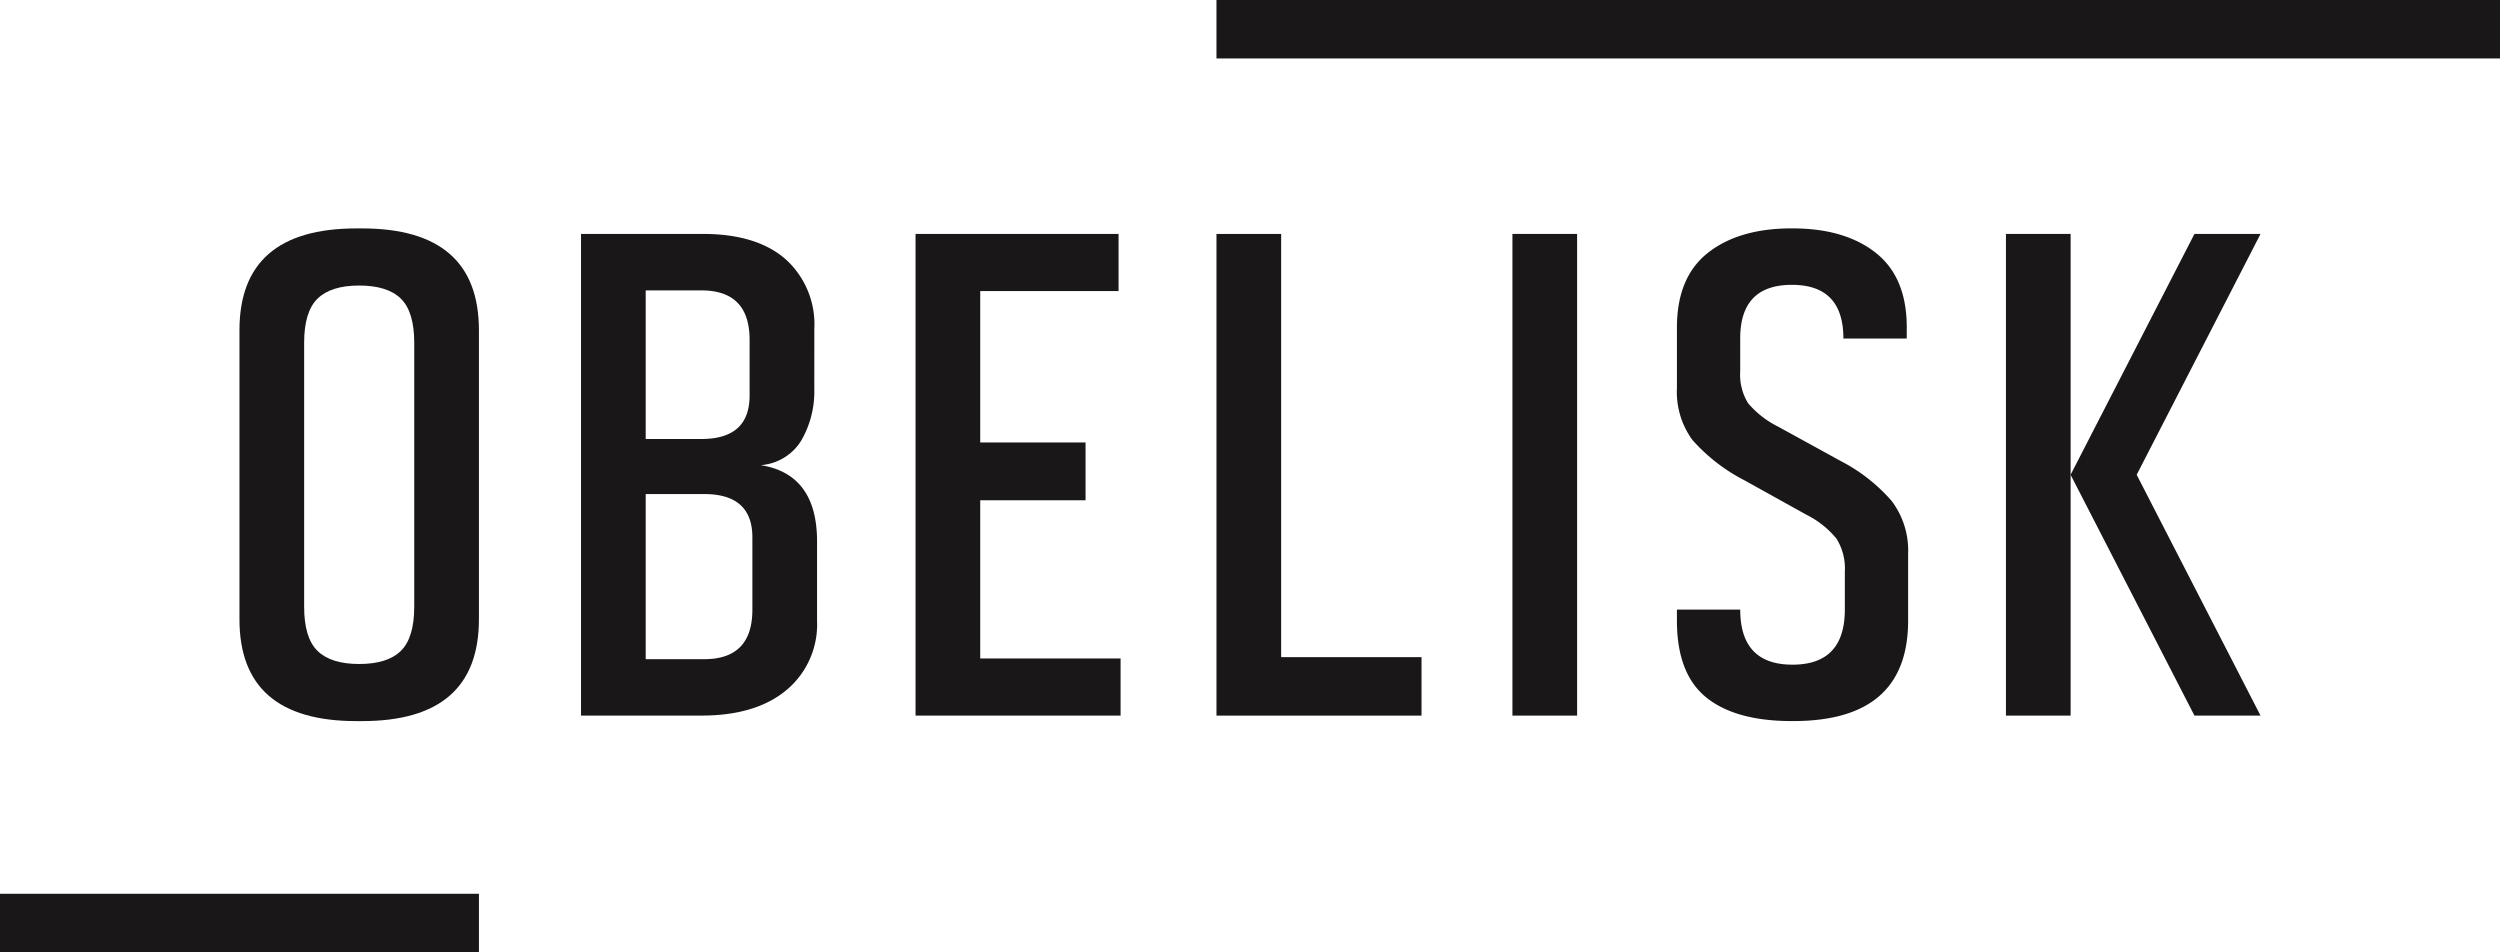
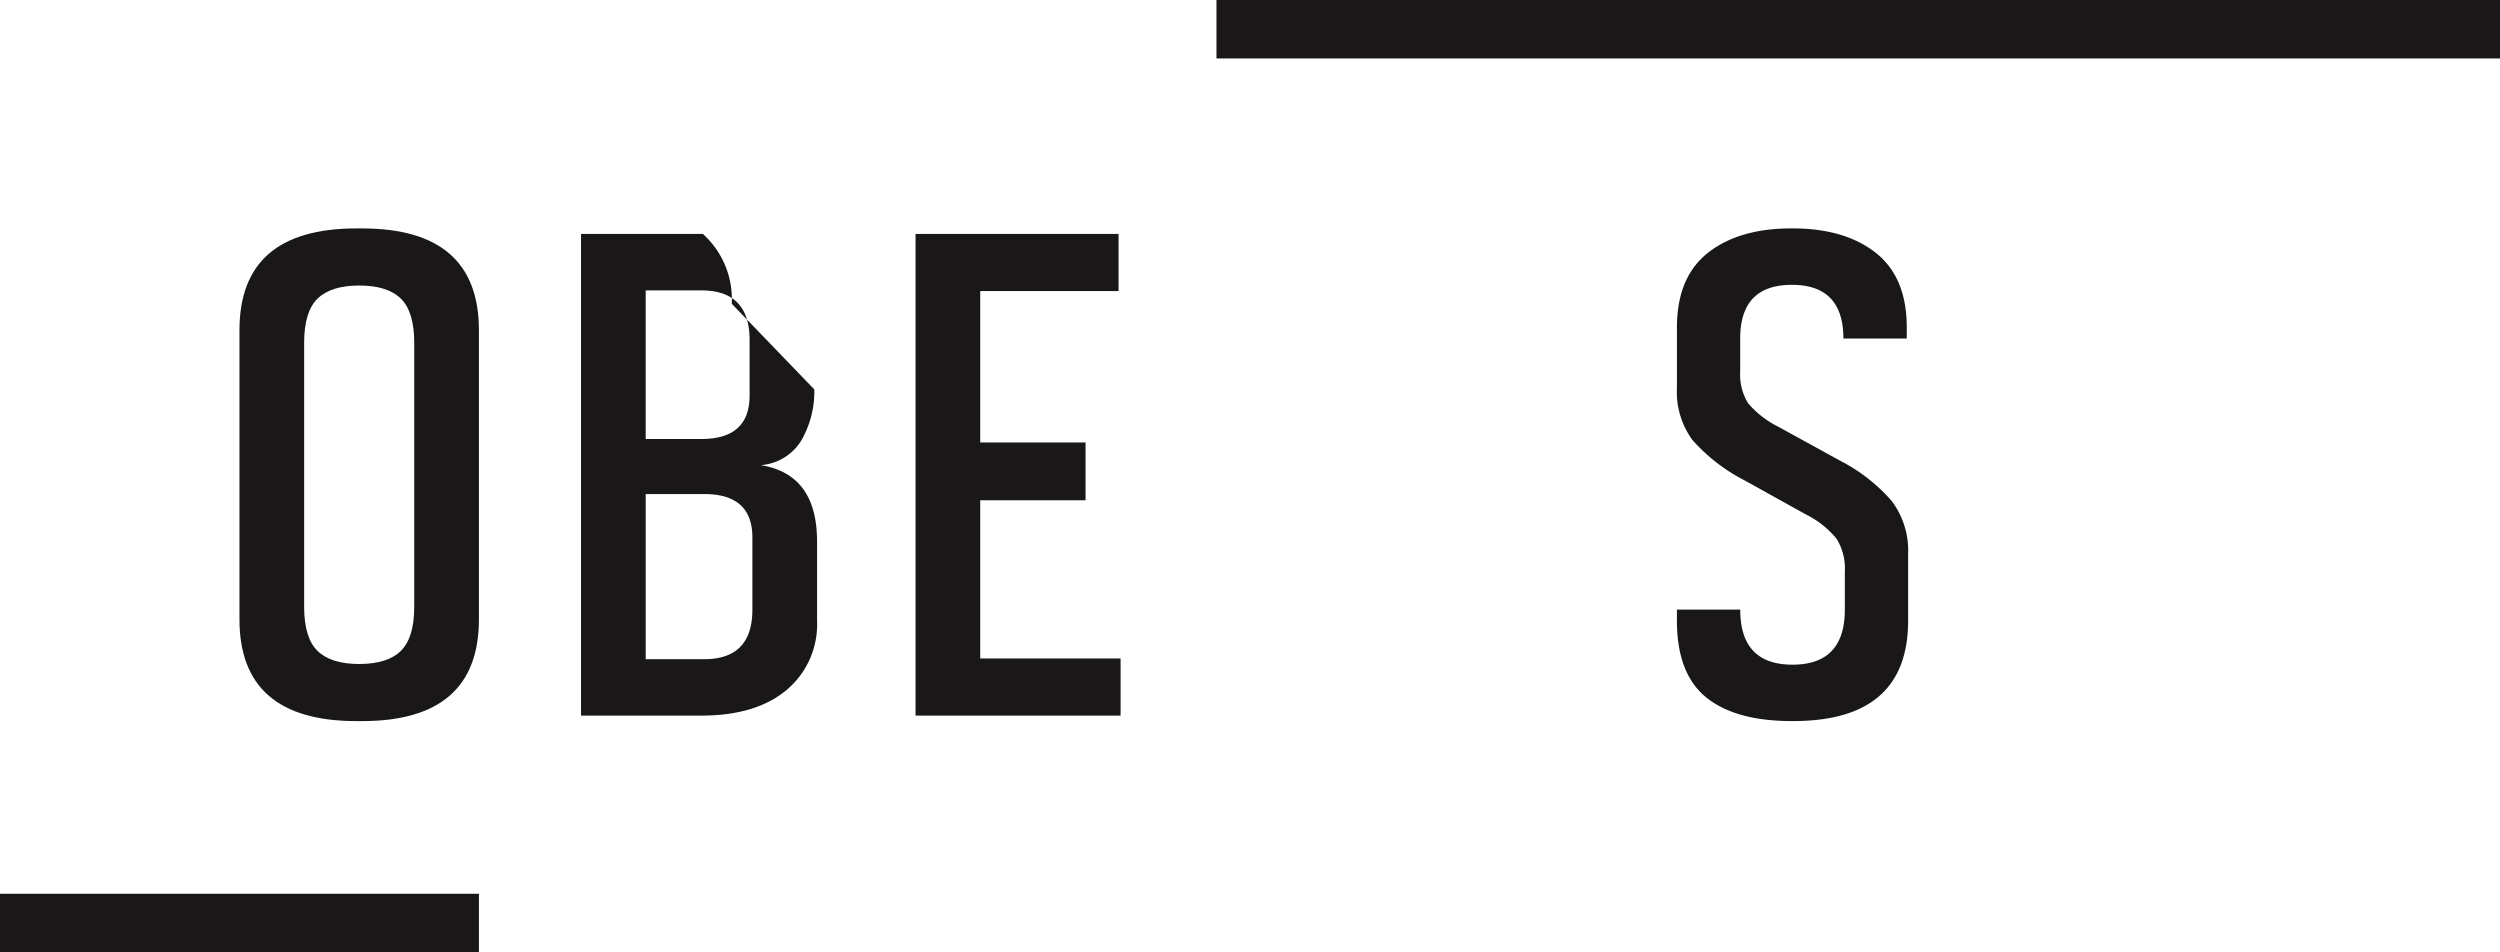
<svg xmlns="http://www.w3.org/2000/svg" width="314.012" height="119.611" viewBox="0 0 314.012 119.611">
  <g id="Group_2394" data-name="Group 2394" transform="translate(-264.268 -380.696)">
    <rect id="Rectangle_2081" data-name="Rectangle 2081" width="60.157" height="7.349" transform="translate(264.268 492.958)" fill="#1a1719" />
    <rect id="Rectangle_2082" data-name="Rectangle 2082" width="161.218" height="7.342" transform="translate(417.062 380.696)" fill="#1a1719" />
    <g id="Group_2322" data-name="Group 2322" transform="translate(294.346 409.386)">
      <path id="Path_2124" data-name="Path 2124" d="M280.311,435.786q0,3.891,1.686,5.534t5.23,1.641c2.359,0,4.106-.543,5.226-1.641s1.686-2.94,1.686-5.534V402.6q0-3.885-1.686-5.534c-1.12-1.094-2.867-1.641-5.226-1.641s-4.106.547-5.23,1.641-1.686,2.943-1.686,5.534Zm-8.124-34.744q0-12.79,14.695-12.792h.691q14.692,0,14.691,12.792v36.3q0,12.8-14.691,12.792h-.691q-14.7,0-14.695-12.792Z" transform="translate(-272.187 -388.25)" fill="#1a1719" />
-       <path id="Path_2125" data-name="Path 2125" d="M305.006,426.549q0-5.44-6.05-5.442h-7.349v20.741h7.349q6.05,0,6.05-6.225Zm-13.4-31.026V414.19h7q6.045,0,6.05-5.446v-7q0-6.215-6.05-6.217Zm21.178,12.442a12.3,12.3,0,0,1-1.6,6.354,6.505,6.505,0,0,1-5.142,3.156q7.087,1.122,7.087,9.59V437a10.748,10.748,0,0,1-3.847,8.732q-3.845,3.2-10.672,3.2H283.483v-60.5h15.3q6.74,0,10.372,3.156a11.005,11.005,0,0,1,3.631,8.77Z" transform="translate(-240.581 -387.741)" fill="#1a1719" />
+       <path id="Path_2125" data-name="Path 2125" d="M305.006,426.549q0-5.44-6.05-5.442h-7.349v20.741h7.349q6.05,0,6.05-6.225Zm-13.4-31.026V414.19h7q6.045,0,6.05-5.446v-7q0-6.215-6.05-6.217Zm21.178,12.442a12.3,12.3,0,0,1-1.6,6.354,6.505,6.505,0,0,1-5.142,3.156q7.087,1.122,7.087,9.59V437a10.748,10.748,0,0,1-3.847,8.732q-3.845,3.2-10.672,3.2H283.483v-60.5h15.3a11.005,11.005,0,0,1,3.631,8.77Z" transform="translate(-240.581 -387.741)" fill="#1a1719" />
    </g>
-     <path id="Path_2126" data-name="Path 2126" d="M330.255,441.59v7.345H304.5v-60.5h8.124V441.59Z" transform="translate(112.563 21.646)" fill="#1a1719" />
    <path id="Path_2127" data-name="Path 2127" d="M320.3,448.934H294.546v-60.5h25.5v7.174H302.67v19.017H315.9v7.258H302.67V441.76H320.3Z" transform="translate(84.719 21.645)" fill="#1a1719" />
-     <rect id="Rectangle_2083" data-name="Rectangle 2083" width="8.124" height="60.502" transform="translate(454.237 410.078)" fill="#1a1719" />
    <g id="Group_2323" data-name="Group 2323" transform="translate(474.892 409.382)">
      <path id="Path_2128" data-name="Path 2128" d="M348.593,402.081H340.64q0-6.745-6.483-6.741t-6.479,6.741v4.147a6.791,6.791,0,0,0,.991,3.98,11.83,11.83,0,0,0,3.76,2.936l7.866,4.322a21.654,21.654,0,0,1,6.4,5.01,10.339,10.339,0,0,1,2.074,6.658v8.382q0,12.619-14.432,12.617h-.175q-7.087,0-10.76-2.978t-3.673-9.639v-1.383h7.953q0,6.916,6.567,6.916t6.571-6.916v-4.755a7.091,7.091,0,0,0-1.041-4.147,11.513,11.513,0,0,0-3.8-3.023l-7.778-4.322a22.344,22.344,0,0,1-6.525-5.059,10.224,10.224,0,0,1-1.945-6.521V400.7q0-6.312,3.889-9.377t10.46-3.073h.171q6.569,0,10.46,3.073t3.889,9.377Z" transform="translate(-319.724 -388.249)" fill="#1a1719" />
    </g>
-     <rect id="Rectangle_2084" data-name="Rectangle 2084" width="8.124" height="60.502" transform="translate(516.224 410.078)" fill="#1a1719" />
-     <path id="Path_2129" data-name="Path 2129" d="M356.6,388.432h-8.3l-15.557,30.251L348.3,448.935h8.3l-15.557-30.251Z" transform="translate(191.602 21.646)" fill="#1a1719" />
  </g>
</svg>